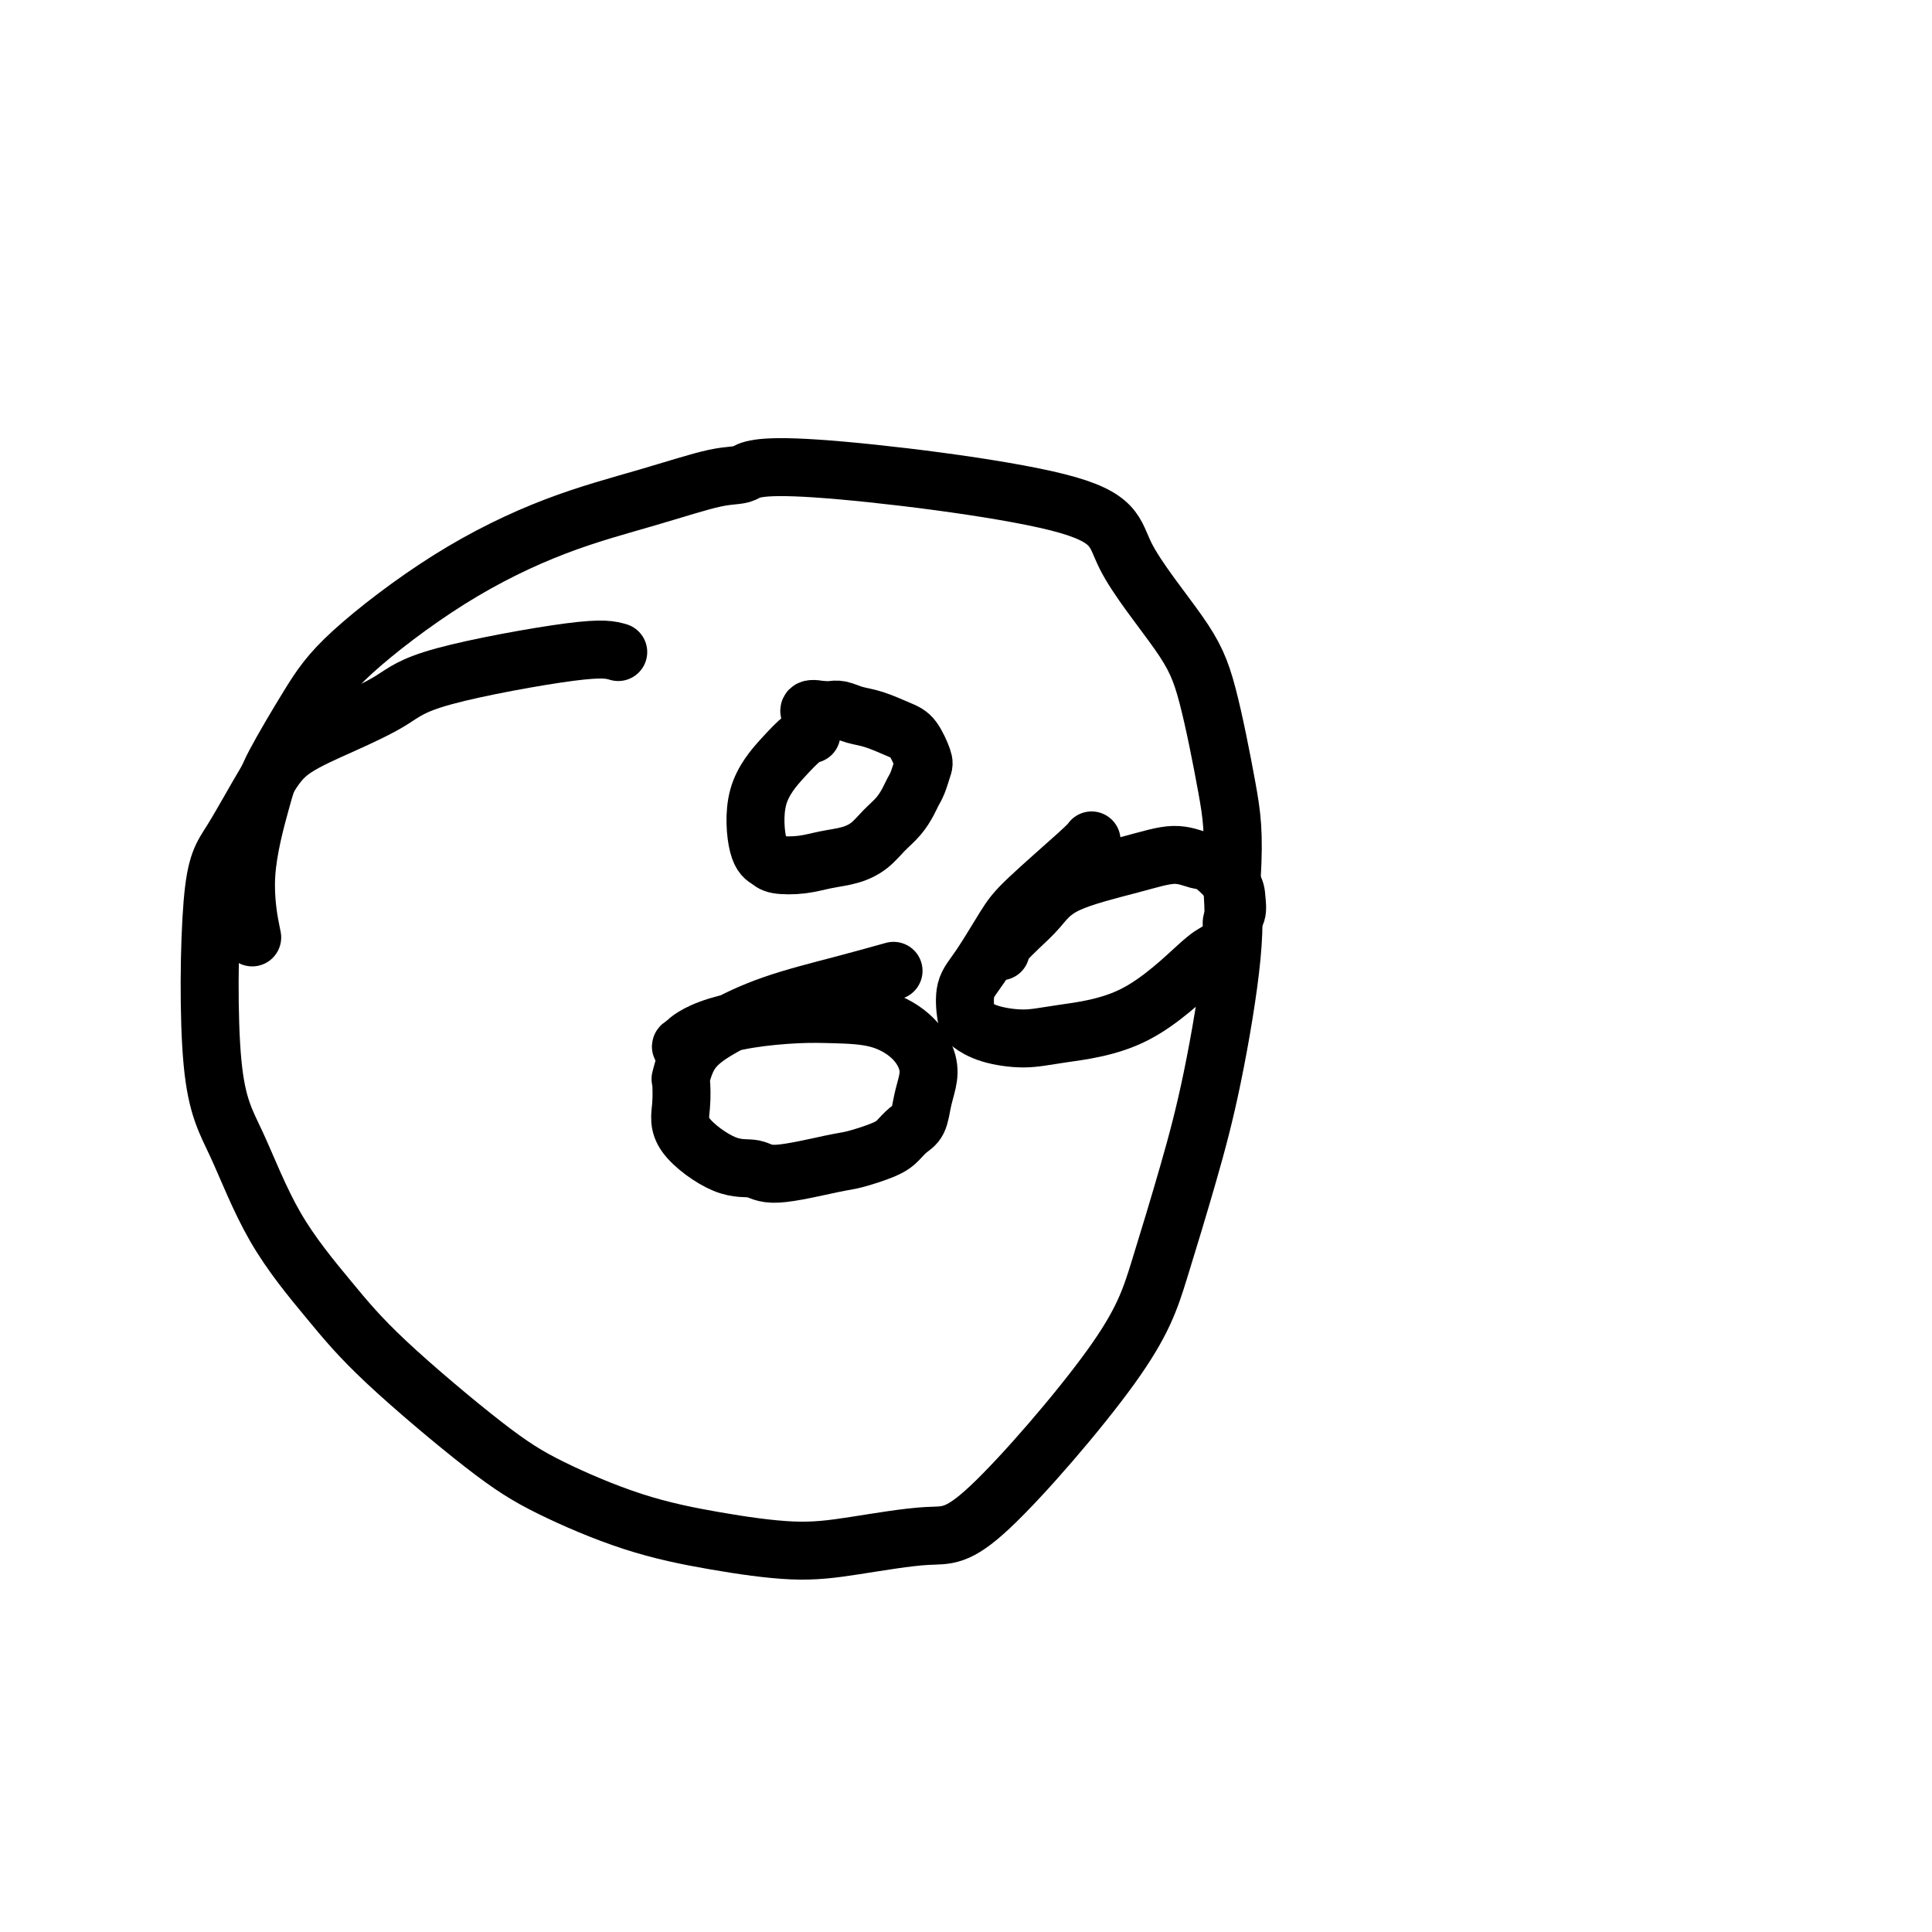
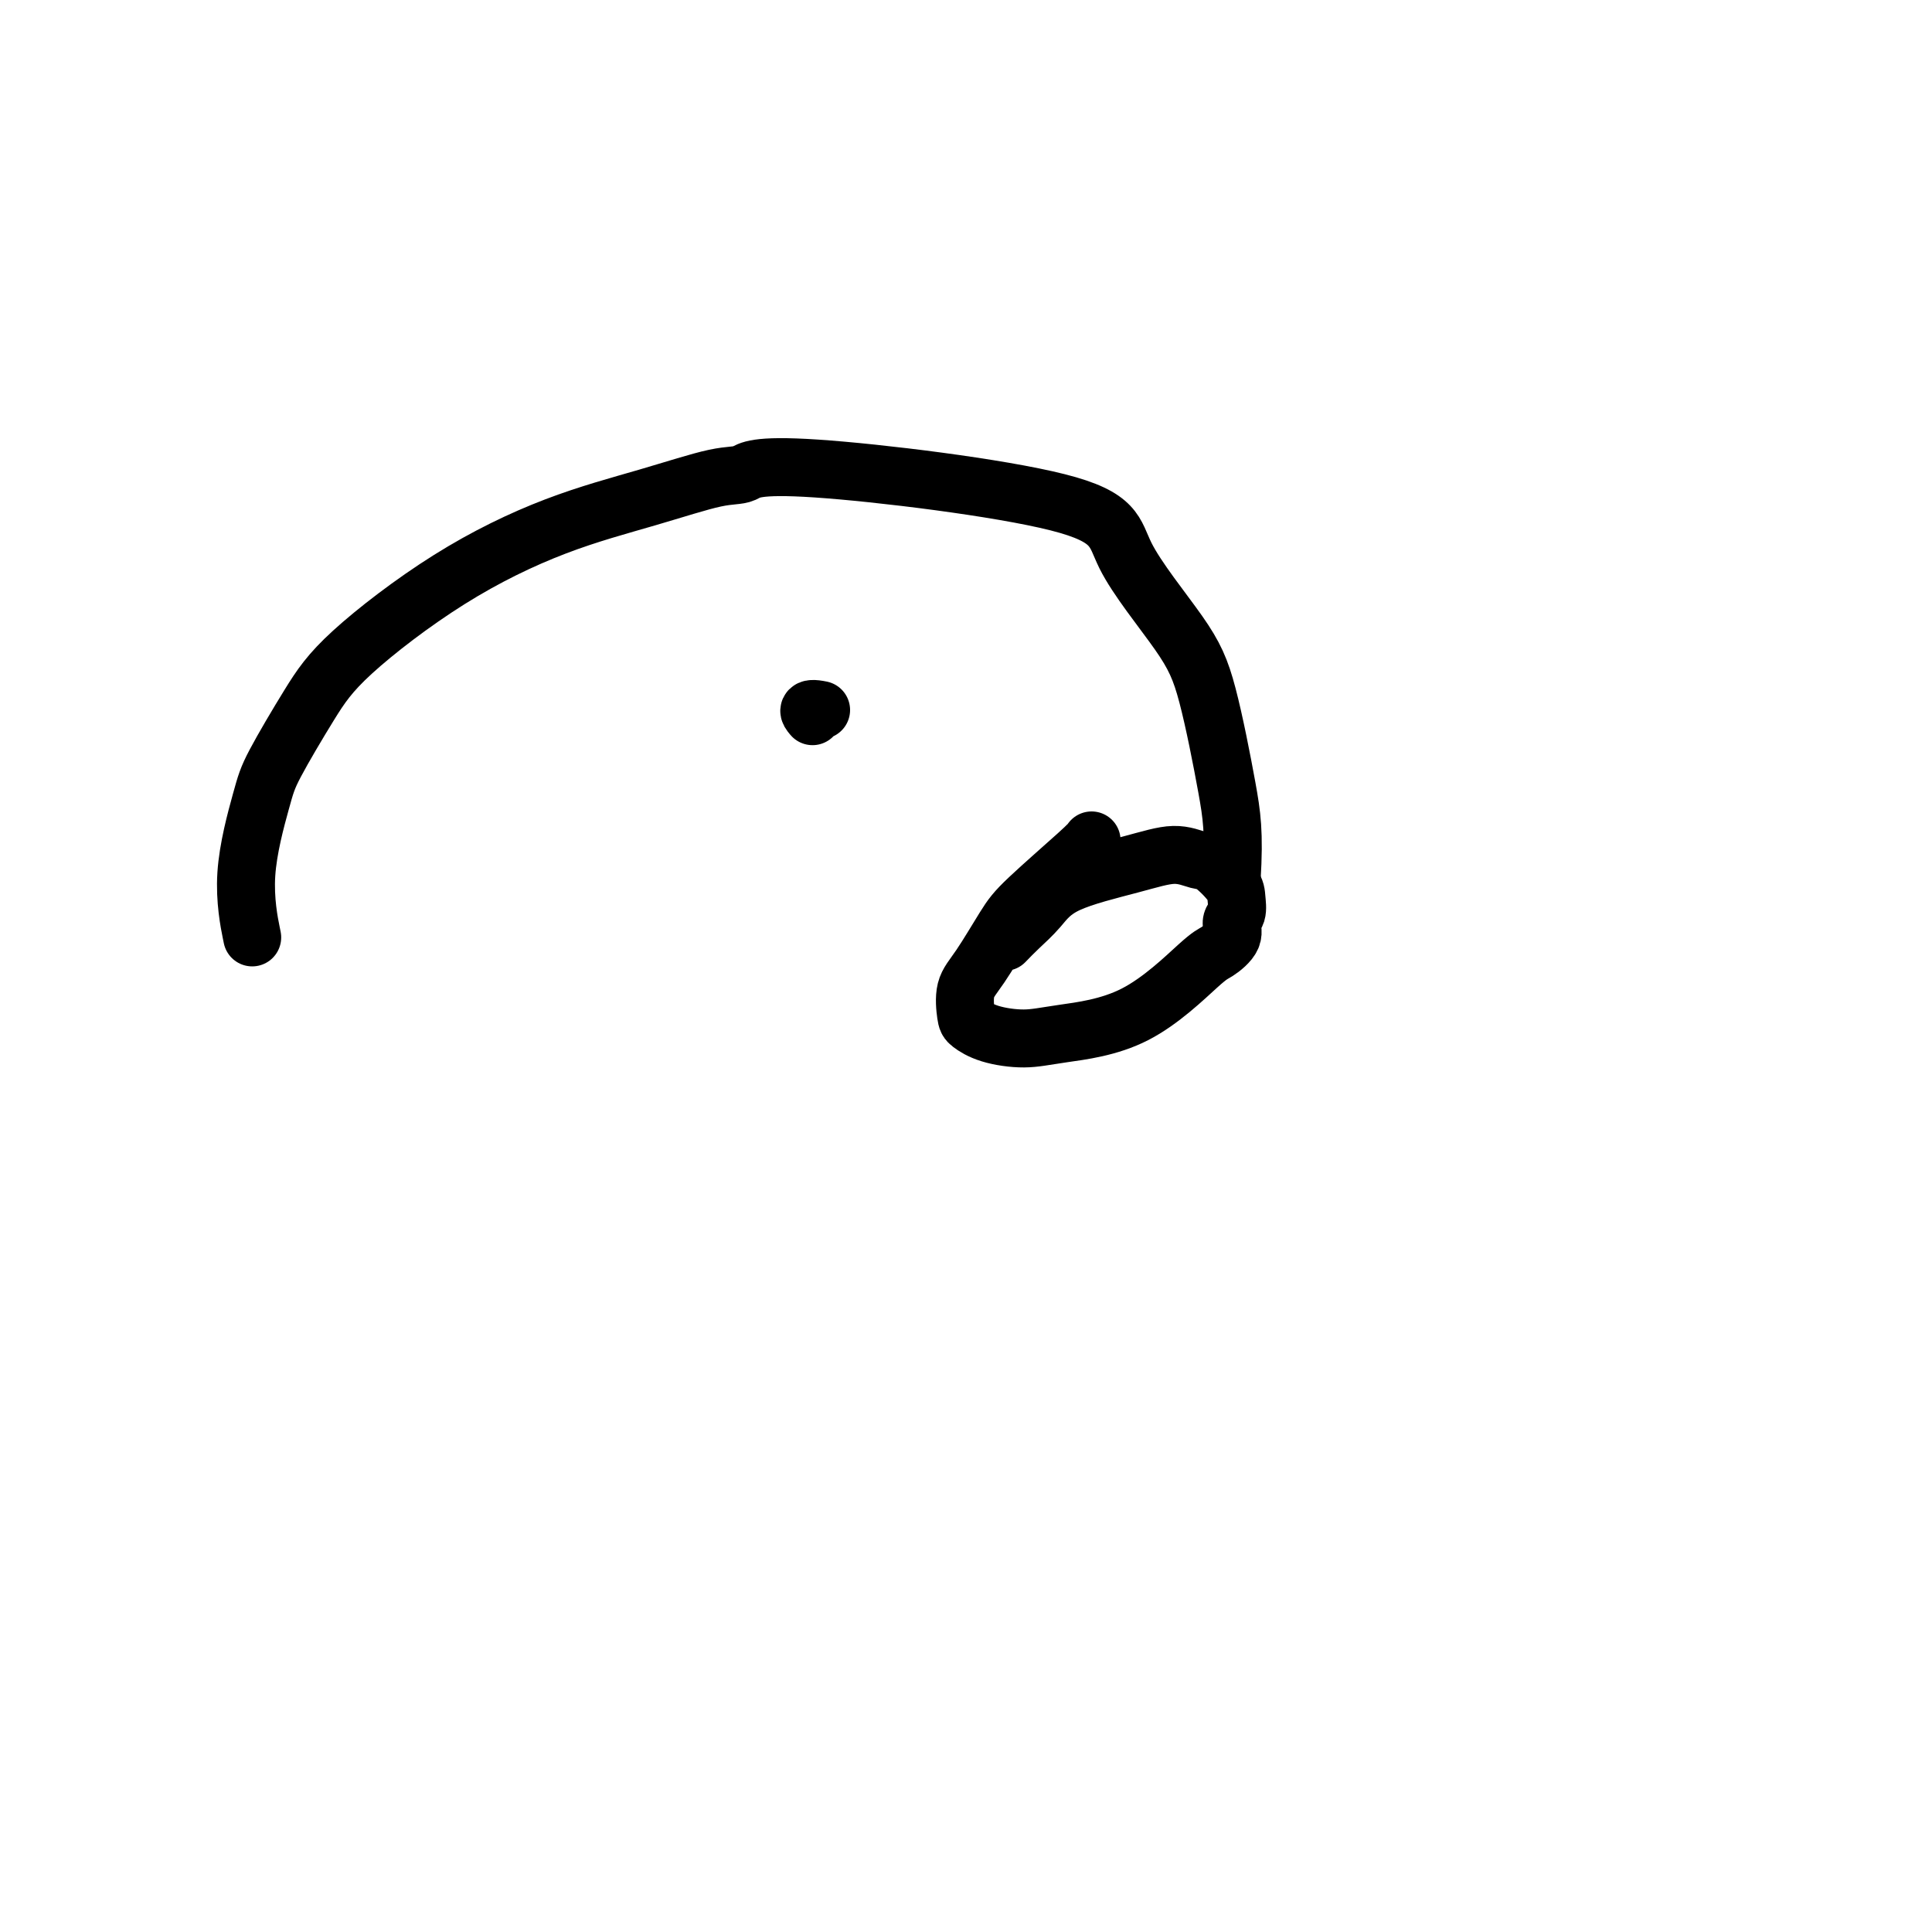
<svg xmlns="http://www.w3.org/2000/svg" viewBox="0 0 400 400" version="1.1">
  <g fill="none" stroke="#000000" stroke-width="12" stroke-linecap="round" stroke-linejoin="round">
-     <path d="M128,135c-1.554,-0.447 -3.107,-0.893 -10,0c-6.893,0.893 -19.124,3.127 -26,5c-6.876,1.873 -8.397,3.386 -11,5c-2.603,1.614 -6.287,3.330 -10,5c-3.713,1.670 -7.454,3.293 -10,5c-2.546,1.707 -3.899,3.497 -6,7c-2.101,3.503 -4.952,8.720 -7,12c-2.048,3.280 -3.293,4.624 -4,13c-0.707,8.376 -0.877,23.783 0,33c0.877,9.217 2.800,12.242 5,17c2.200,4.758 4.677,11.249 8,17c3.323,5.751 7.494,10.761 11,15c3.506,4.239 6.348,7.705 12,13c5.652,5.295 14.114,12.418 20,17c5.886,4.582 9.195,6.624 14,9c4.805,2.376 11.105,5.087 17,7c5.895,1.913 11.384,3.026 17,4c5.616,0.974 11.358,1.807 16,2c4.642,0.193 8.182,-0.254 13,-1c4.818,-0.746 10.914,-1.791 15,-2c4.086,-0.209 6.164,0.417 13,-6c6.836,-6.417 18.431,-19.876 25,-29c6.569,-9.124 8.111,-13.912 10,-20c1.889,-6.088 4.125,-13.477 6,-20c1.875,-6.523 3.389,-12.179 5,-20c1.611,-7.821 3.317,-17.806 4,-25c0.683,-7.194 0.341,-11.597 0,-16" />
    <path d="M255,182c0.584,-9.645 0.042,-13.259 -1,-19c-1.042,-5.741 -2.586,-13.611 -4,-19c-1.414,-5.389 -2.698,-8.298 -6,-13c-3.302,-4.702 -8.620,-11.196 -11,-16c-2.380,-4.804 -1.821,-7.917 -14,-11c-12.179,-3.083 -37.096,-6.135 -50,-7c-12.904,-0.865 -13.794,0.458 -15,1c-1.206,0.542 -2.726,0.301 -6,1c-3.274,0.699 -8.301,2.336 -14,4c-5.699,1.664 -12.069,3.354 -19,6c-6.931,2.646 -14.422,6.247 -22,11c-7.578,4.753 -15.244,10.659 -20,15c-4.756,4.341 -6.601,7.116 -9,11c-2.399,3.884 -5.350,8.878 -7,12c-1.650,3.122 -1.999,4.373 -3,8c-1.001,3.627 -2.654,9.630 -3,15c-0.346,5.370 0.615,10.106 1,12c0.385,1.894 0.192,0.947 0,0" />
-     <path d="M168,152c-0.540,0.137 -1.080,0.274 -2,1c-0.920,0.726 -2.218,2.040 -4,4c-1.782,1.960 -4.046,4.564 -5,8c-0.954,3.436 -0.599,7.702 0,10c0.599,2.298 1.440,2.627 2,3c0.560,0.373 0.839,0.788 2,1c1.161,0.212 3.206,0.220 5,0c1.794,-0.220 3.338,-0.666 5,-1c1.662,-0.334 3.443,-0.554 5,-1c1.557,-0.446 2.889,-1.117 4,-2c1.111,-0.883 1.999,-1.979 3,-3c1.001,-1.021 2.114,-1.969 3,-3c0.886,-1.031 1.545,-2.147 2,-3c0.455,-0.853 0.705,-1.443 1,-2c0.295,-0.557 0.636,-1.079 1,-2c0.364,-0.921 0.751,-2.239 1,-3c0.249,-0.761 0.359,-0.963 0,-2c-0.359,-1.037 -1.188,-2.909 -2,-4c-0.812,-1.091 -1.607,-1.403 -3,-2c-1.393,-0.597 -3.384,-1.480 -5,-2c-1.616,-0.520 -2.856,-0.675 -4,-1c-1.144,-0.325 -2.193,-0.818 -3,-1c-0.807,-0.182 -1.374,-0.052 -2,0c-0.626,0.052 -1.313,0.026 -2,0" />
    <path d="M170,147c-3.400,-0.711 -2.400,0.511 -2,1c0.400,0.489 0.200,0.244 0,0" />
-     <path d="M185,201c-3.353,0.937 -6.706,1.874 -11,3c-4.294,1.126 -9.529,2.441 -14,4c-4.471,1.559 -8.178,3.360 -11,5c-2.822,1.640 -4.759,3.118 -6,5c-1.241,1.882 -1.786,4.169 -2,5c-0.214,0.831 -0.097,0.207 0,1c0.097,0.793 0.175,3.003 0,5c-0.175,1.997 -0.601,3.782 1,6c1.601,2.218 5.230,4.869 8,6c2.770,1.131 4.682,0.742 6,1c1.318,0.258 2.044,1.163 5,1c2.956,-0.163 8.143,-1.395 11,-2c2.857,-0.605 3.385,-0.583 5,-1c1.615,-0.417 4.316,-1.272 6,-2c1.684,-0.728 2.349,-1.328 3,-2c0.651,-0.672 1.286,-1.417 2,-2c0.714,-0.583 1.505,-1.005 2,-2c0.495,-0.995 0.692,-2.564 1,-4c0.308,-1.436 0.727,-2.738 1,-4c0.273,-1.262 0.398,-2.482 0,-4c-0.398,-1.518 -1.321,-3.333 -3,-5c-1.679,-1.667 -4.115,-3.187 -7,-4c-2.885,-0.813 -6.219,-0.919 -9,-1c-2.781,-0.081 -5.008,-0.138 -8,0c-2.992,0.138 -6.751,0.470 -10,1c-3.249,0.530 -5.990,1.258 -8,2c-2.010,0.742 -3.289,1.498 -4,2c-0.711,0.502 -0.856,0.751 -1,1" />
-     <path d="M142,216c-2.012,0.940 -0.542,0.792 0,1c0.542,0.208 0.155,0.774 0,1c-0.155,0.226 -0.077,0.113 0,0" />
    <path d="M226,174c-0.253,0.374 -0.506,0.748 -3,3c-2.494,2.252 -7.229,6.382 -10,9c-2.771,2.618 -3.578,3.723 -5,6c-1.422,2.277 -3.457,5.727 -5,8c-1.543,2.273 -2.592,3.370 -3,5c-0.408,1.630 -0.176,3.793 0,5c0.176,1.207 0.294,1.456 1,2c0.706,0.544 1.999,1.382 4,2c2.001,0.618 4.708,1.015 7,1c2.292,-0.015 4.167,-0.444 8,-1c3.833,-0.556 9.625,-1.241 15,-4c5.375,-2.759 10.334,-7.592 13,-10c2.666,-2.408 3.040,-2.392 4,-3c0.960,-0.608 2.506,-1.841 3,-3c0.494,-1.159 -0.063,-2.244 0,-3c0.063,-0.756 0.745,-1.182 1,-2c0.255,-0.818 0.084,-2.028 0,-3c-0.084,-0.972 -0.079,-1.706 -1,-3c-0.921,-1.294 -2.766,-3.149 -4,-4c-1.234,-0.851 -1.855,-0.700 -3,-1c-1.145,-0.300 -2.813,-1.052 -5,-1c-2.187,0.052 -4.893,0.909 -9,2c-4.107,1.091 -9.616,2.416 -13,4c-3.384,1.584 -4.642,3.426 -6,5c-1.358,1.574 -2.817,2.878 -4,4c-1.183,1.122 -2.092,2.061 -3,3" />
-     <path d="M208,195c-2.244,2.311 -1.356,2.089 -1,2c0.356,-0.089 0.178,-0.044 0,0" />
  </g>
</svg>